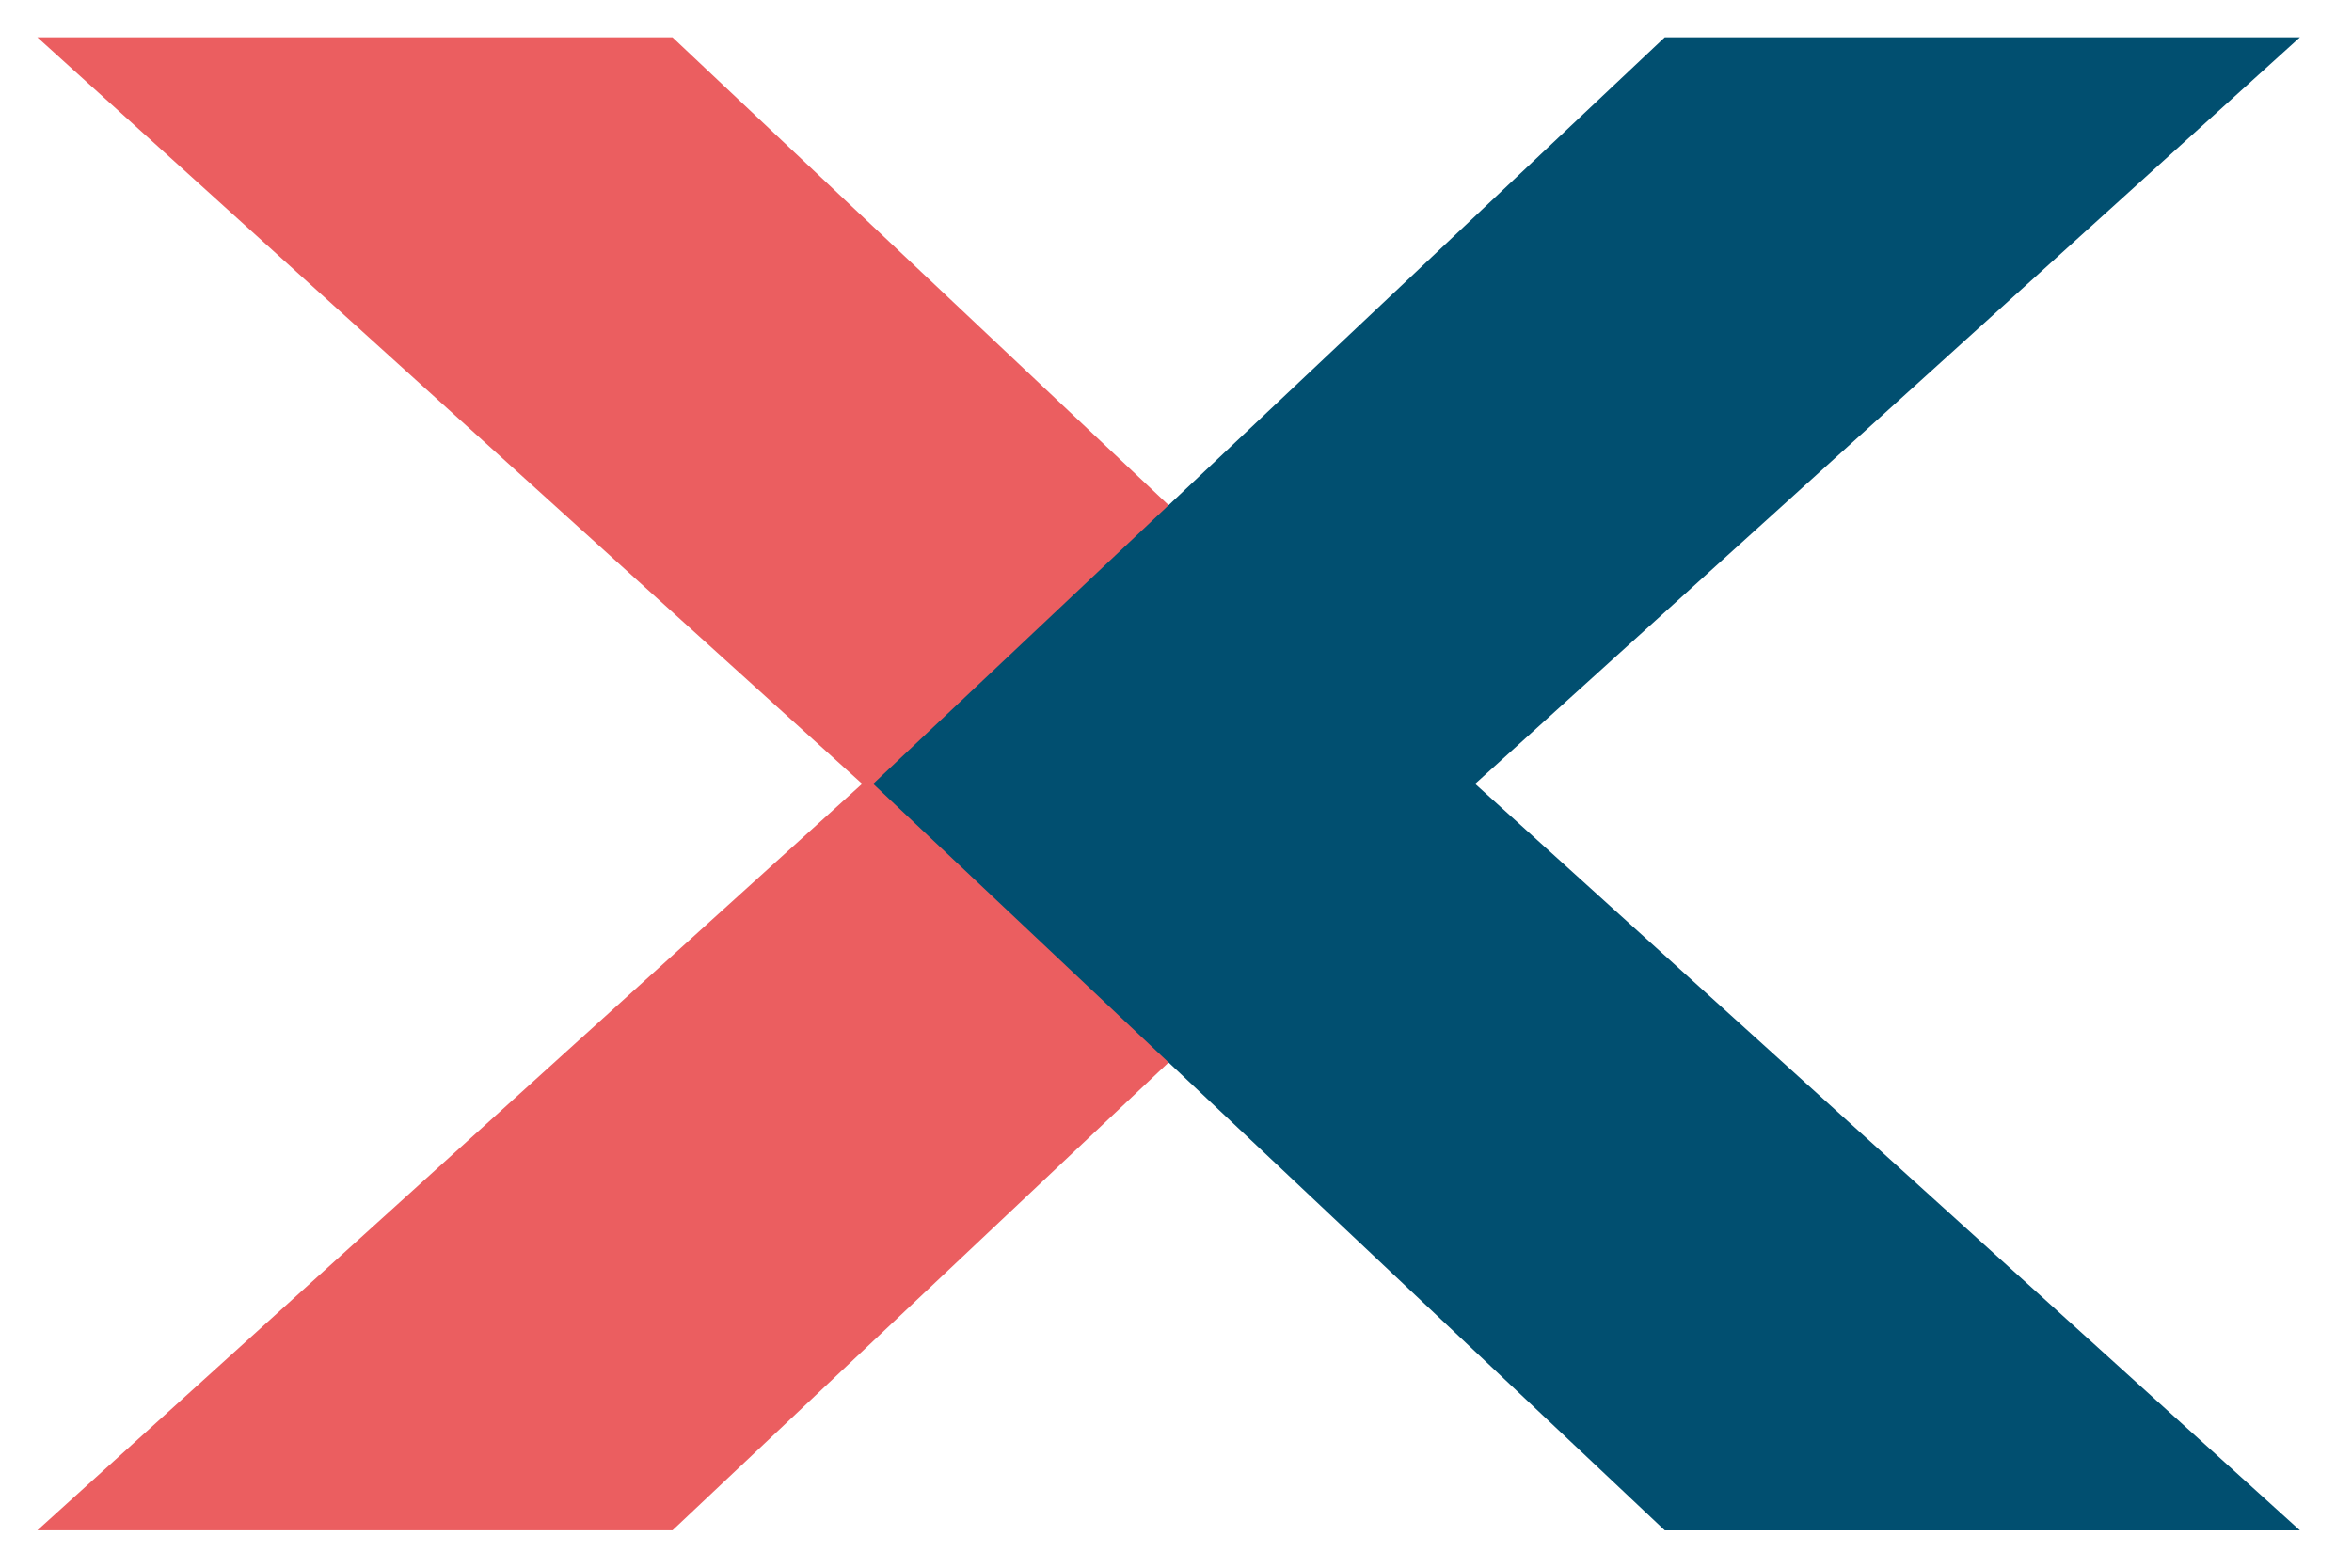
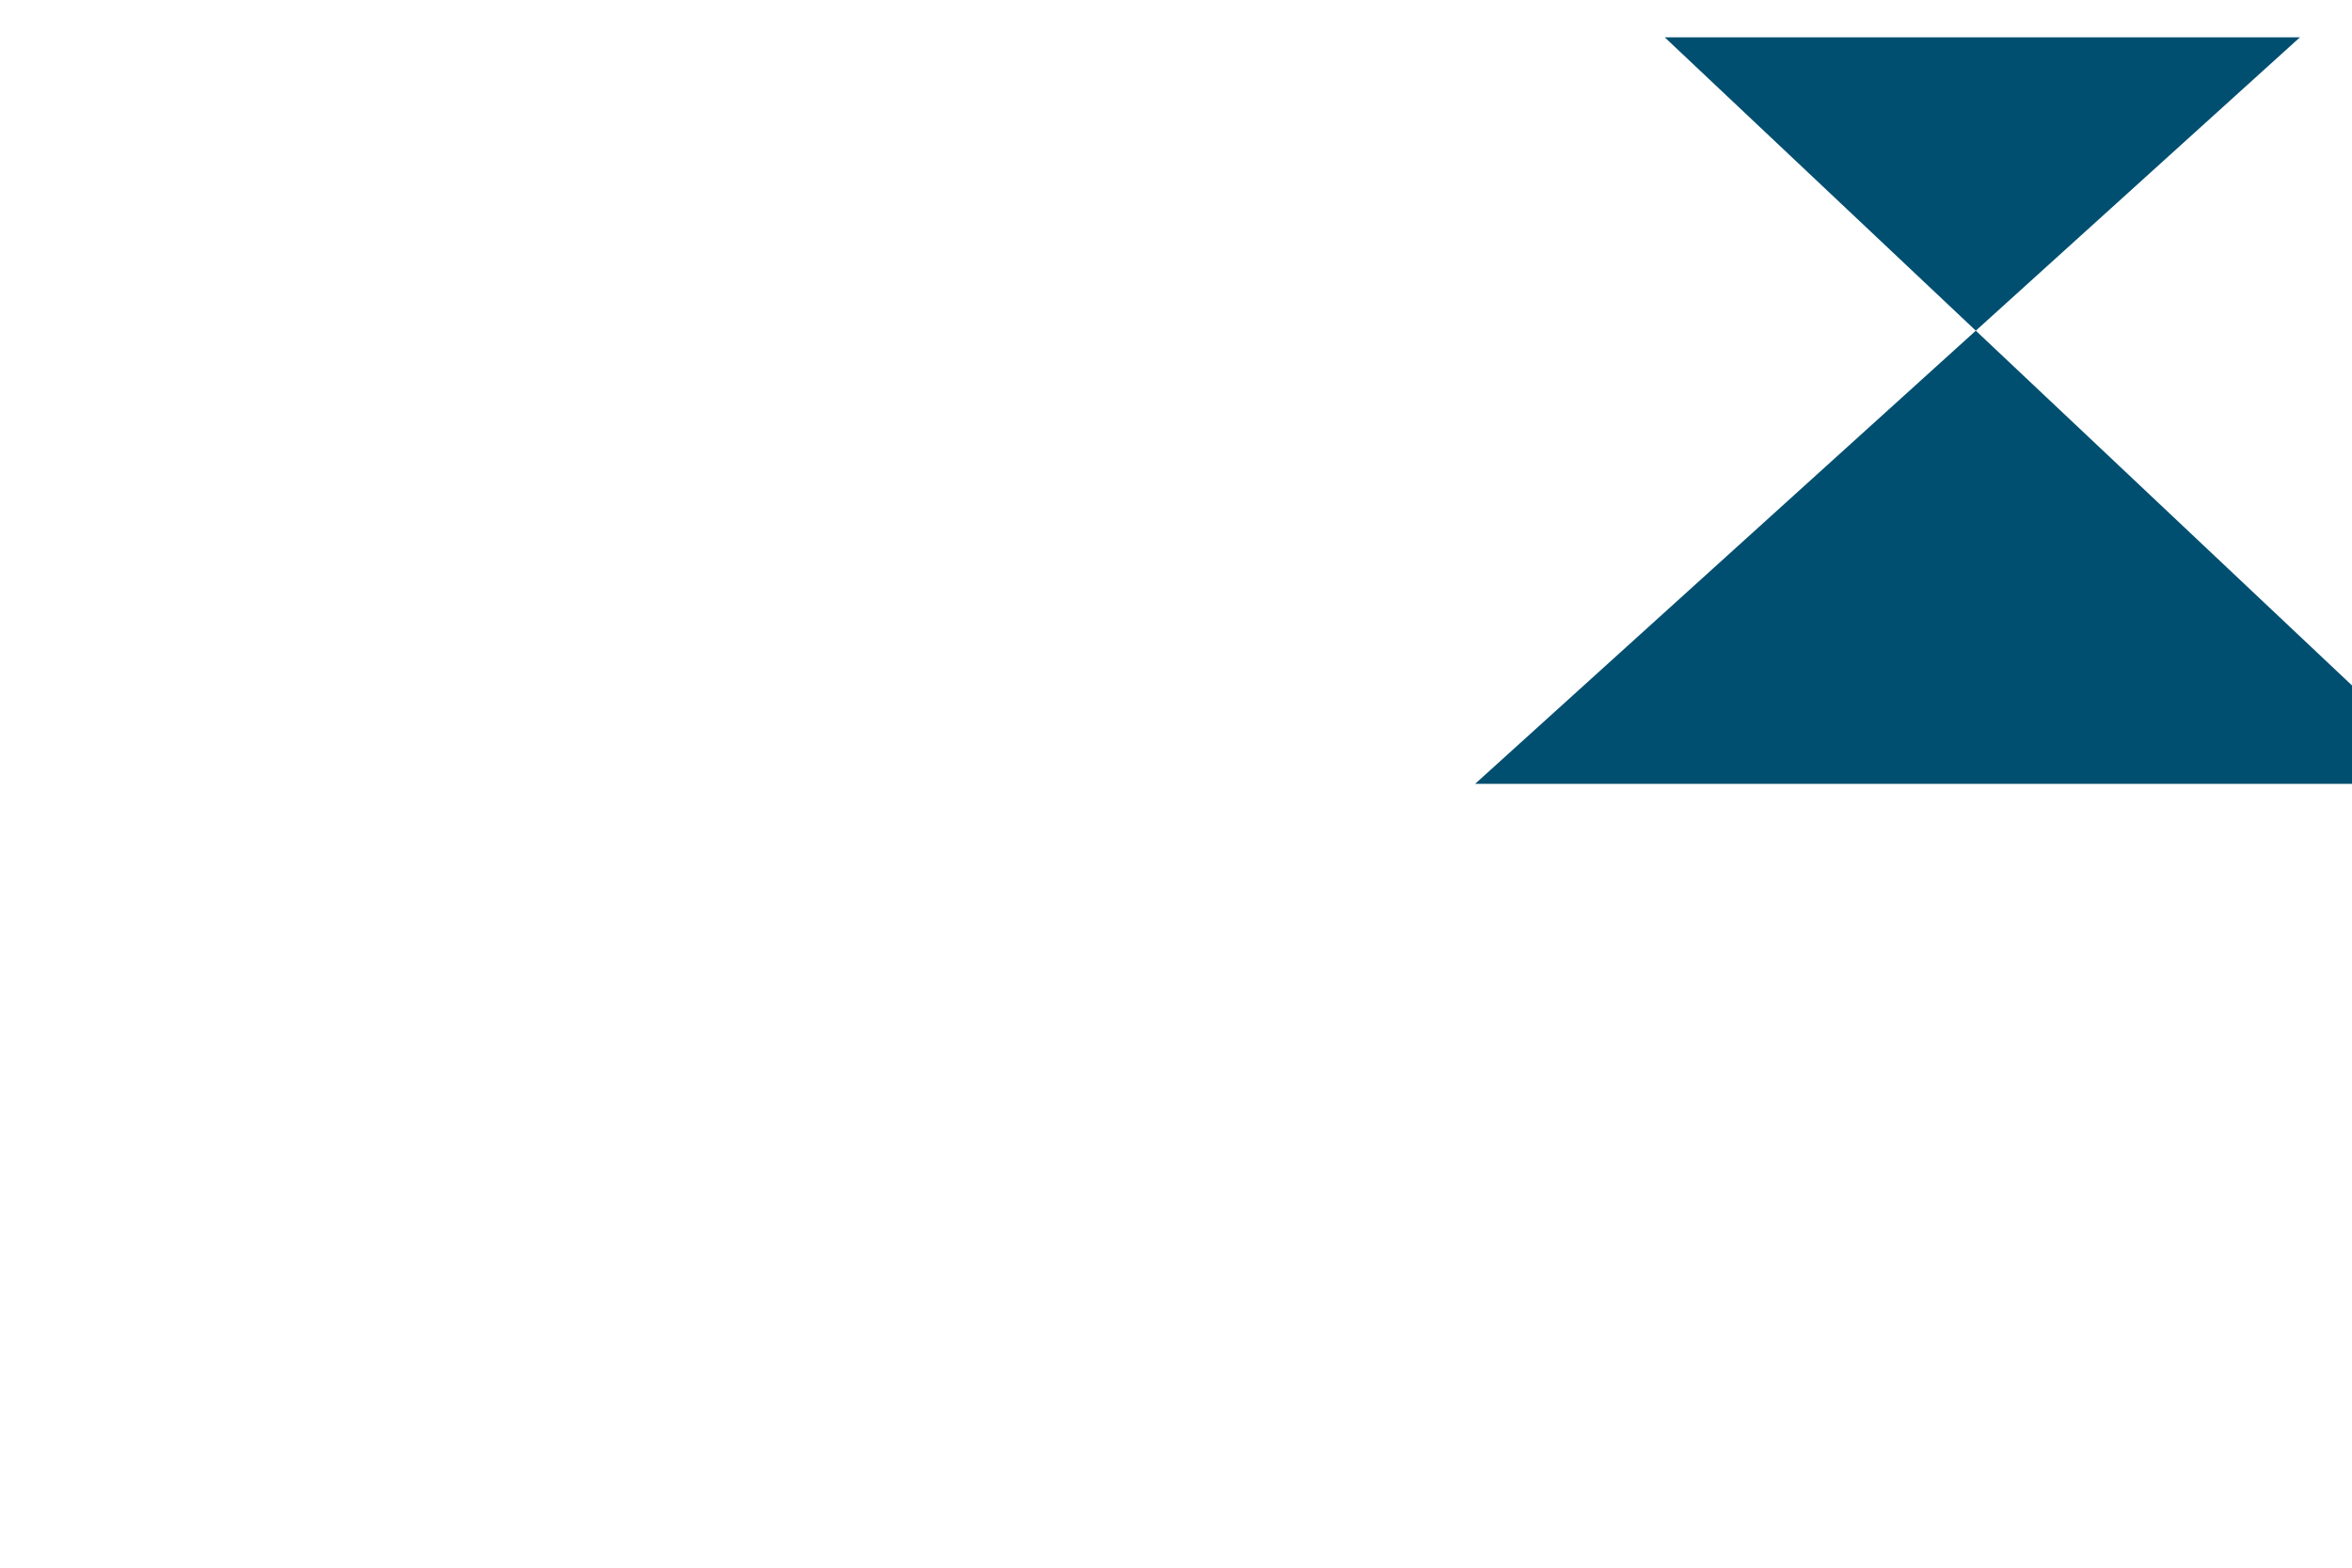
<svg xmlns="http://www.w3.org/2000/svg" version="1.1" id="Calque_1" x="0px" y="0px" viewBox="0 0 63 42" style="enable-background:new 0 0 63 42;" xml:space="preserve">
  <style type="text/css">
	.st0{fill:#EB5E60;}
	.st1{fill:#014F70;}
</style>
  <g id="Groupe_20_00000081615921881246297150000017165673801217879487_" transform="translate(0 0)">
-     <path id="Tracé_30_00000153675303830493301560000011686700800736463513_" class="st0" d="M1,1l22.093,19.999L1,40.999h17.013   l21.204-20L18.013,1H1z" />
-     <path id="Tracé_31_00000120523487308920925200000016786638931443385010_" class="st1" d="M44.591,1L23.388,21l21.204,20h17.013   L39.512,21L61.605,1H44.591z" />
+     <path id="Tracé_31_00000120523487308920925200000016786638931443385010_" class="st1" d="M44.591,1l21.204,20h17.013   L39.512,21L61.605,1H44.591z" />
  </g>
</svg>